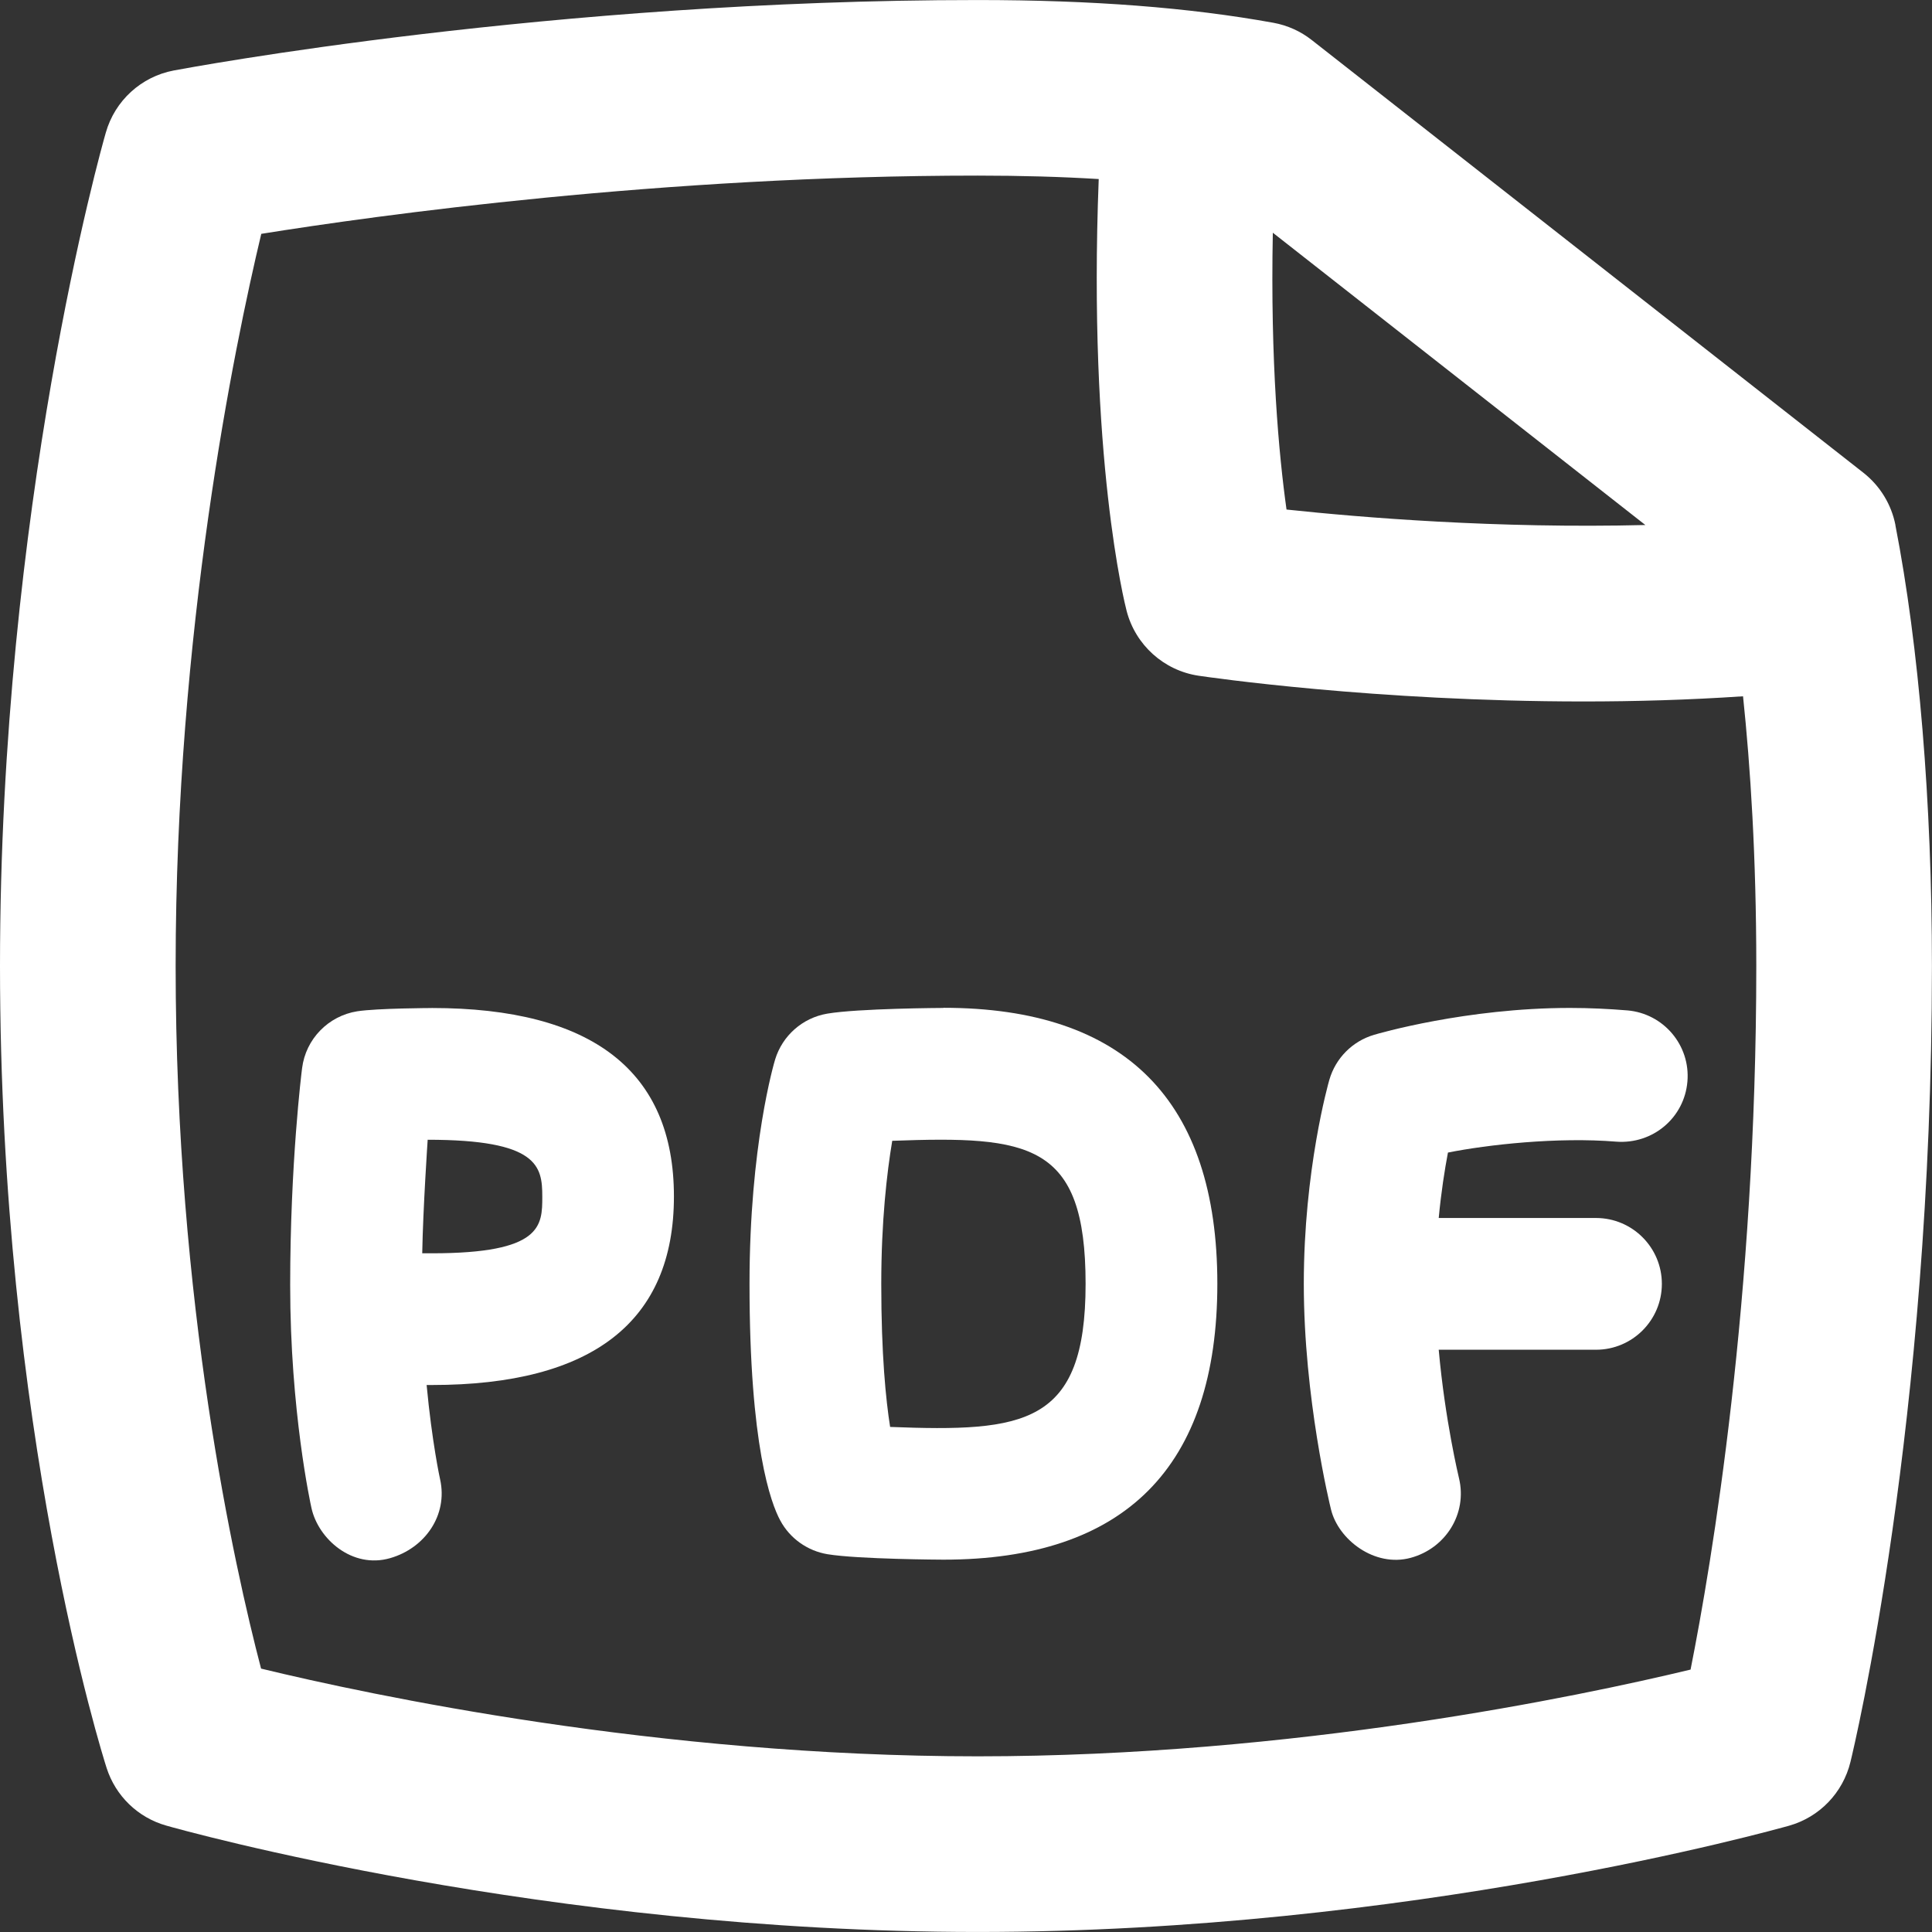
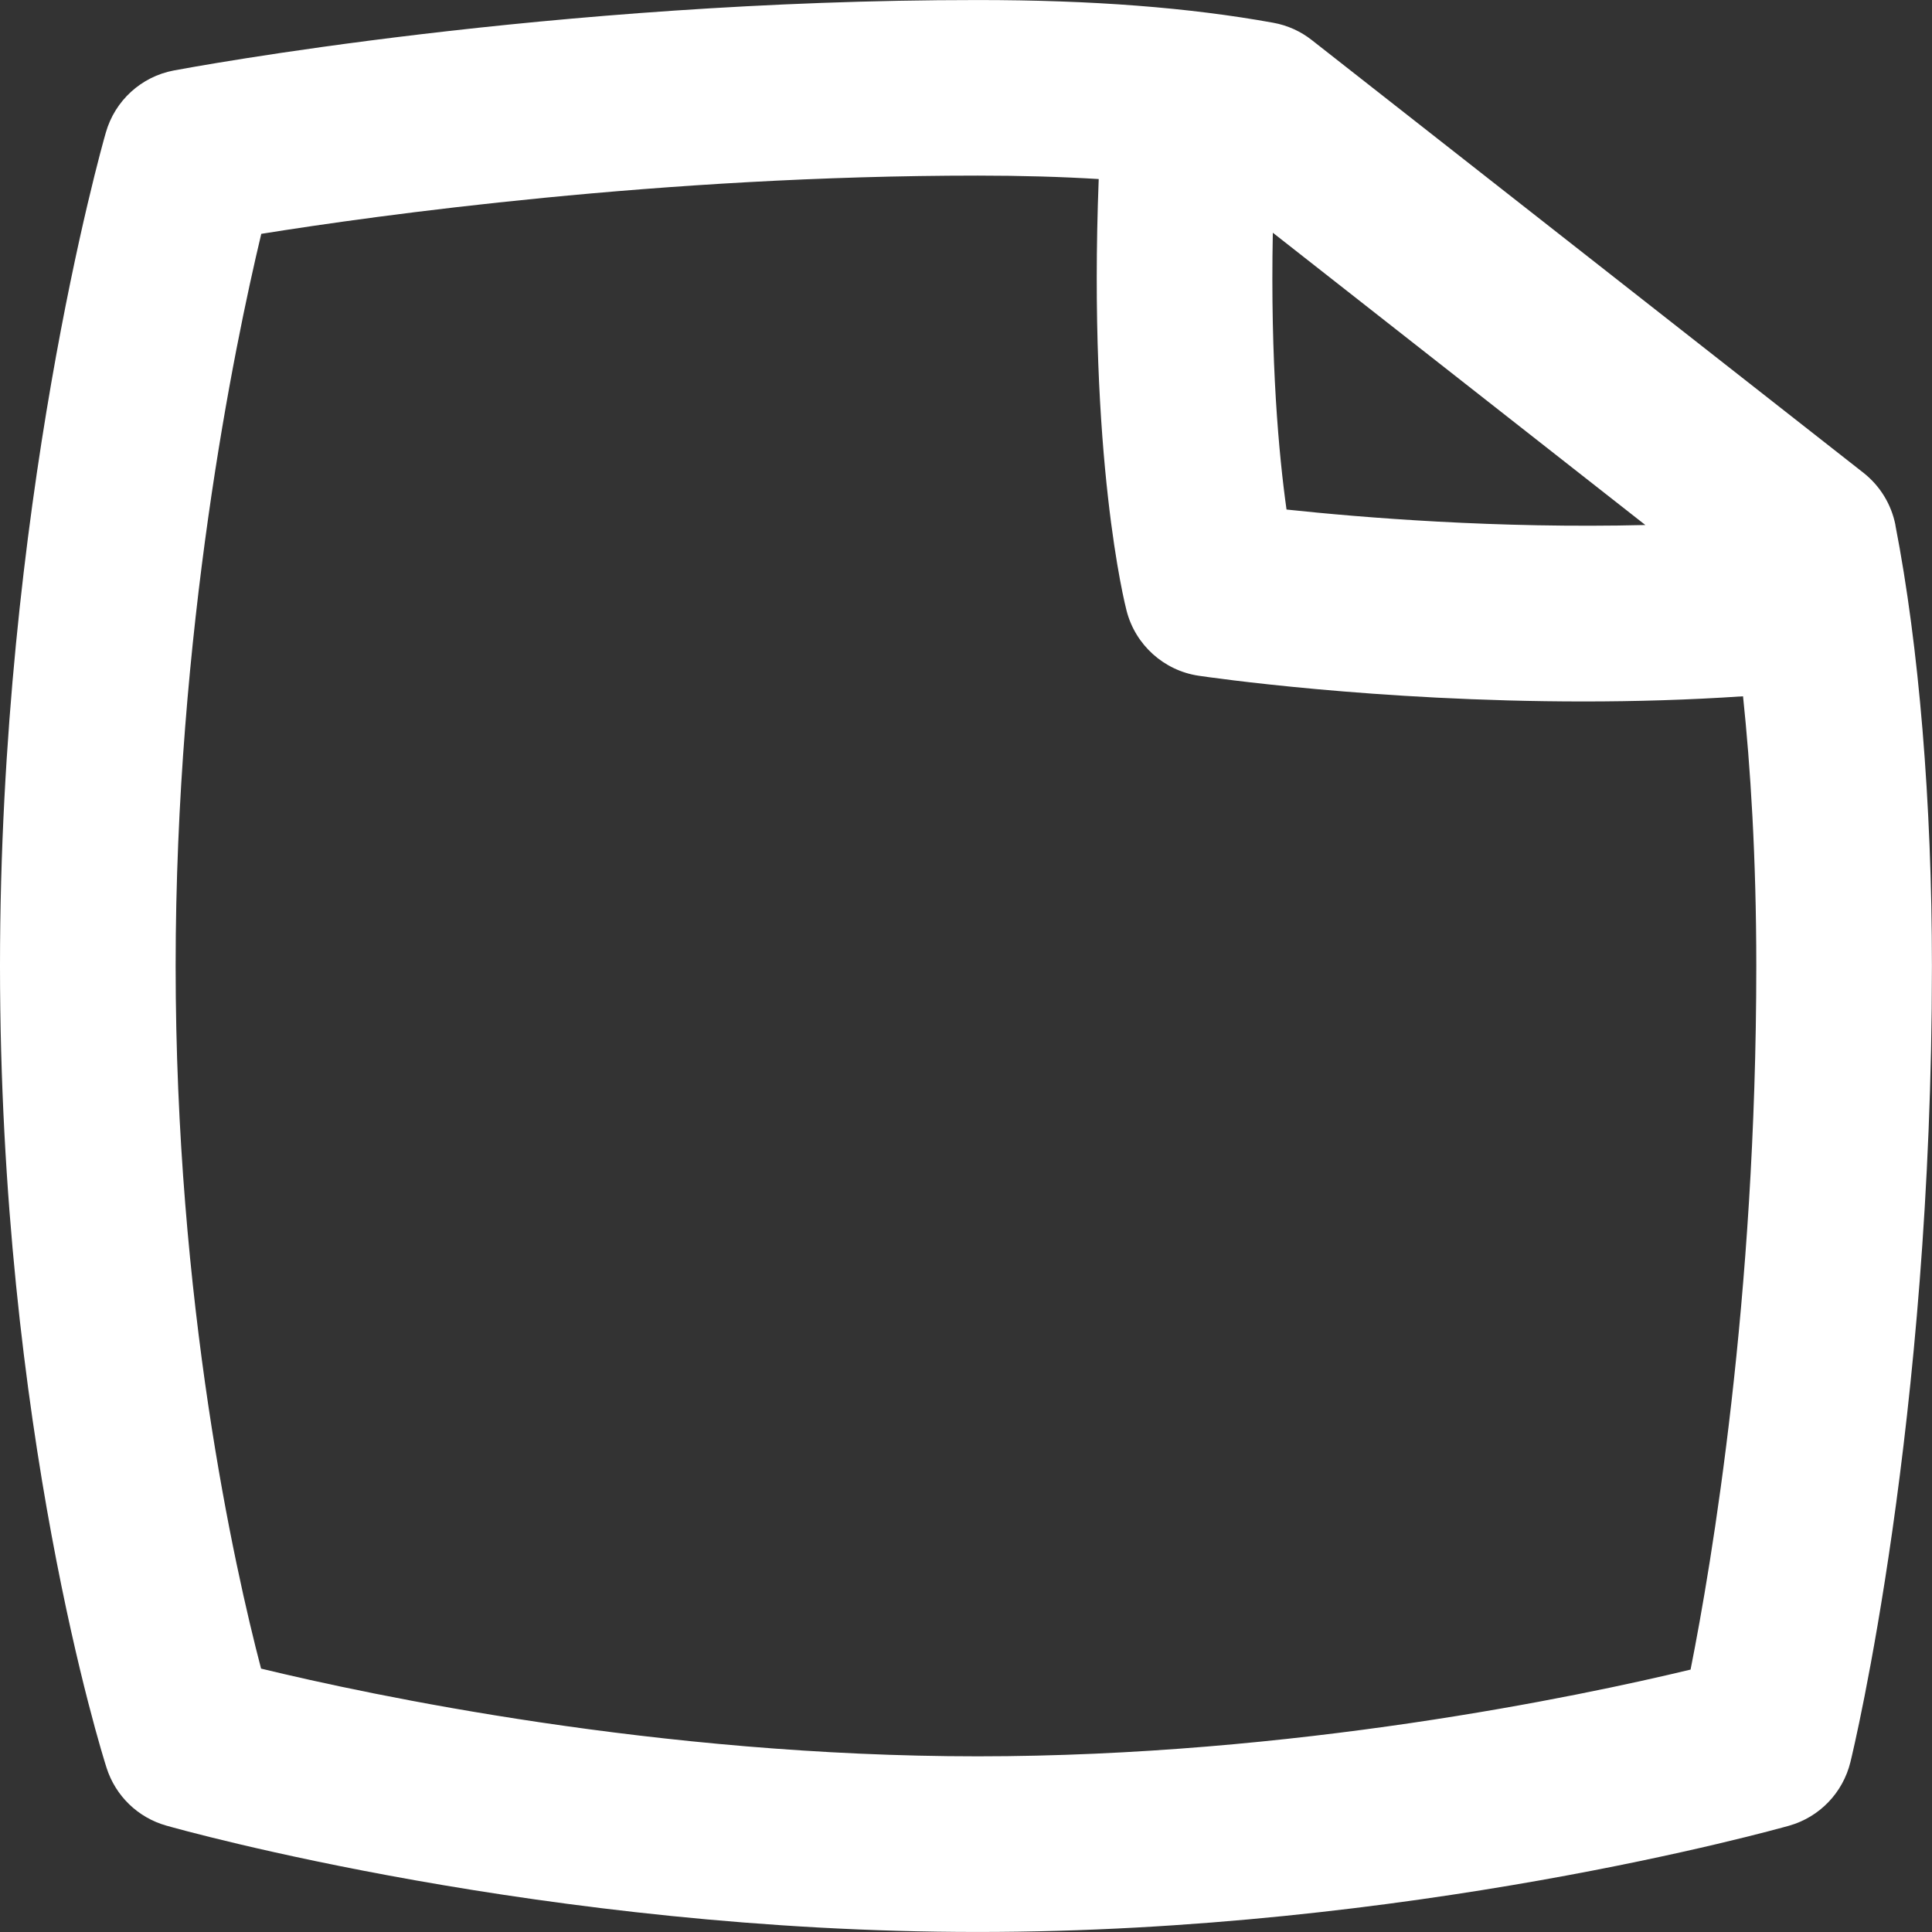
<svg xmlns="http://www.w3.org/2000/svg" width="56.693" height="56.693" version="1.1">
  <rect width="100%" height="100%" fill="#333333" stroke="none" />
  <g>
    <title>Layer 1</title>
    <g id="Layer_1">
-       <path class="cls-1" d="m27.684,29.577c-0.026,0 -2.505,0.013 -3.412,0.168c-0.722,0.124 -1.312,0.644 -1.526,1.343c-0.031,0.103 -0.752,2.528 -0.752,6.584c0,4.76 0.629,6.442 0.902,6.945c0.283,0.528 0.799,0.892 1.386,0.99c0.905,0.149 3.378,0.16 3.402,0.16c5.332,0 8.038,-2.724 8.038,-8.097s-2.706,-8.097 -8.038,-8.097l0,0.005l0,-0.001zm-1.564,12.295c-0.126,-0.796 -0.26,-2.126 -0.26,-4.198c0,-1.832 0.165,-3.262 0.322,-4.198c4.02,-0.147 5.674,0.049 5.674,4.198s-1.801,4.35 -5.739,4.198l0.003,0z" fill="#ffffff" id="svg_3" />
-       <path class="cls-1" d="m47.748,29.649c-0.533,-0.044 -1.1,-0.072 -1.68,-0.072c-3.041,0 -5.638,0.755 -5.747,0.789c-0.634,0.186 -1.129,0.685 -1.312,1.319c-0.031,0.106 -0.75,2.647 -0.75,5.989s0.765,6.491 0.799,6.623c0.216,0.881 1.276,1.703 2.335,1.417c1.031,-0.278 1.67,-1.299 1.42,-2.337c-0.005,-0.021 -0.41,-1.701 -0.595,-3.77l4.615,0c1.067,0 1.933,-0.866 1.933,-1.933s-0.866,-1.933 -1.933,-1.933l-4.615,0c0.072,-0.76 0.175,-1.417 0.271,-1.92c1.162,-0.232 3.219,-0.461 4.94,-0.32c1.069,0.08 1.997,-0.698 2.087,-1.765c0.09,-1.064 -0.701,-1.997 -1.765,-2.087l-0.003,0z" fill="#ffffff" id="svg_4" />
-       <path class="cls-1" d="m12.671,29.58s-1.595,0.005 -2.185,0.095c-0.85,0.134 -1.513,0.812 -1.621,1.667c-0.015,0.111 -0.35,2.799 -0.35,6.37c0,3.69 0.6,6.432 0.626,6.545c0.201,0.902 1.193,1.786 2.306,1.466c1.026,-0.294 1.698,-1.263 1.469,-2.306c-0.005,-0.015 -0.24,-1.1 -0.397,-2.775l0.152,0c4.713,0 7.105,-1.861 7.105,-5.533s-2.391,-5.53 -7.105,-5.53l0,0.001zm0,7.197l-0.281,0c0.023,-1.317 0.16,-3.332 0.16,-3.332c3.239,0 3.363,0.773 3.363,1.665c0,0.858 0,1.667 -3.239,1.667l-0.003,0z" fill="#ffffff" id="svg_5" />
      <path class="cls-1" d="m55.621,15.411c-0.119,-0.608 -0.451,-1.152 -0.938,-1.536l-16.189,-12.699c-0.33,-0.26 -0.716,-0.433 -1.129,-0.508c-2.476,-0.448 -5.313,-0.667 -8.676,-0.667c-12.516,-0.002 -23.141,1.985 -23.589,2.067c-0.956,0.18 -1.729,0.886 -1.995,1.824c-0.129,0.441 -3.105,11.001 -3.105,24.453c0,13.604 3,23.133 3.128,23.533c0.263,0.822 0.92,1.459 1.752,1.693c0.448,0.129 11.15,3.121 23.808,3.121s23.357,-2.992 23.811,-3.118c0.894,-0.253 1.58,-0.966 1.801,-1.871c0.098,-0.399 2.391,-9.955 2.391,-23.357c0,-4.783 -0.379,-9.375 -1.072,-12.934l0.002,-0.001zm-7.337,-0.005c-4.355,0.108 -8.326,-0.219 -10.532,-0.454c-0.224,-1.598 -0.477,-4.322 -0.402,-8.123l10.934,8.579l0,-0.003l0,0.001zm1.327,33.586c-3.288,0.791 -11.64,2.546 -20.922,2.546c-9.38,0 -17.814,-1.796 -21.028,-2.574c-0.783,-2.989 -2.507,-10.71 -2.507,-20.618c0,-9.808 1.716,-18.149 2.513,-21.484c3.396,-0.544 11.764,-1.709 21.023,-1.709c1.27,0 2.451,0.034 3.551,0.101c-0.317,8.184 0.768,12.48 0.819,12.673c0.26,1 1.093,1.75 2.113,1.902c0.276,0.041 5.175,0.755 11.3,0.755c1.502,0 3.077,-0.044 4.675,-0.152c0.216,2.059 0.389,4.706 0.389,7.911c0,9.772 -1.307,17.523 -1.928,20.647l0.003,0.003l-0.001,-0.001z" fill="#ffffff" id="svg_6" />
    </g>
  </g>
</svg>